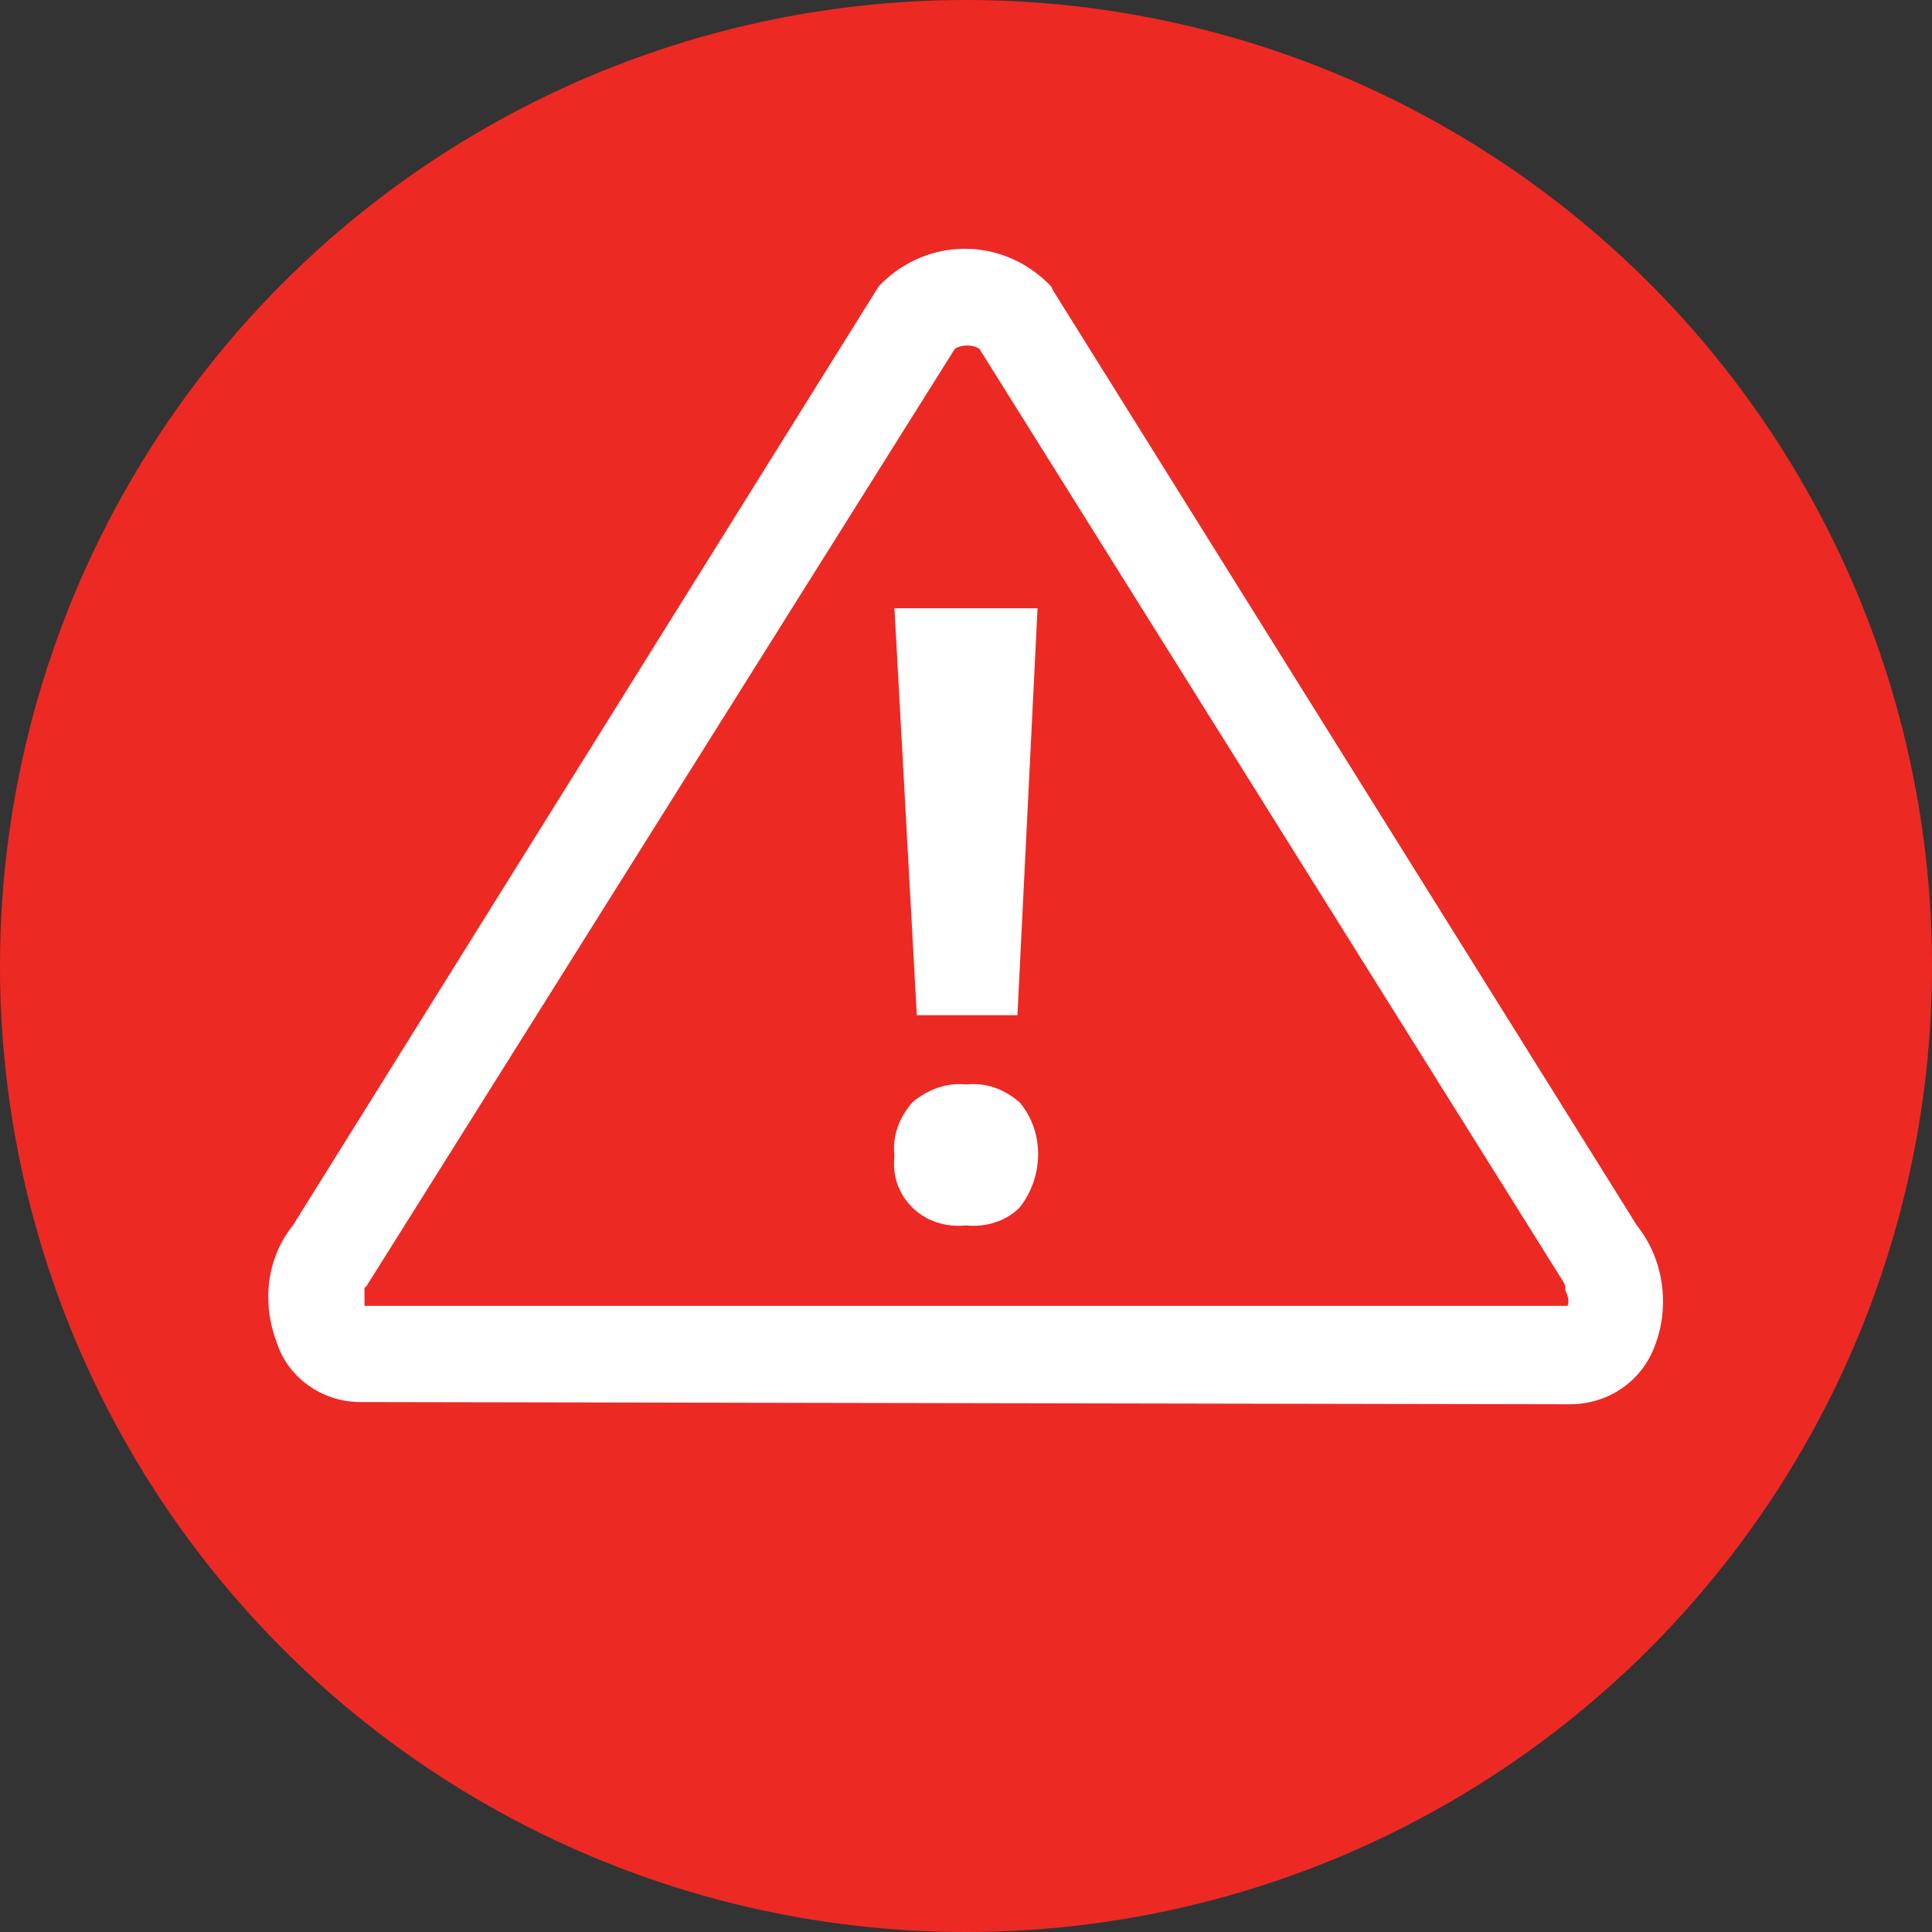
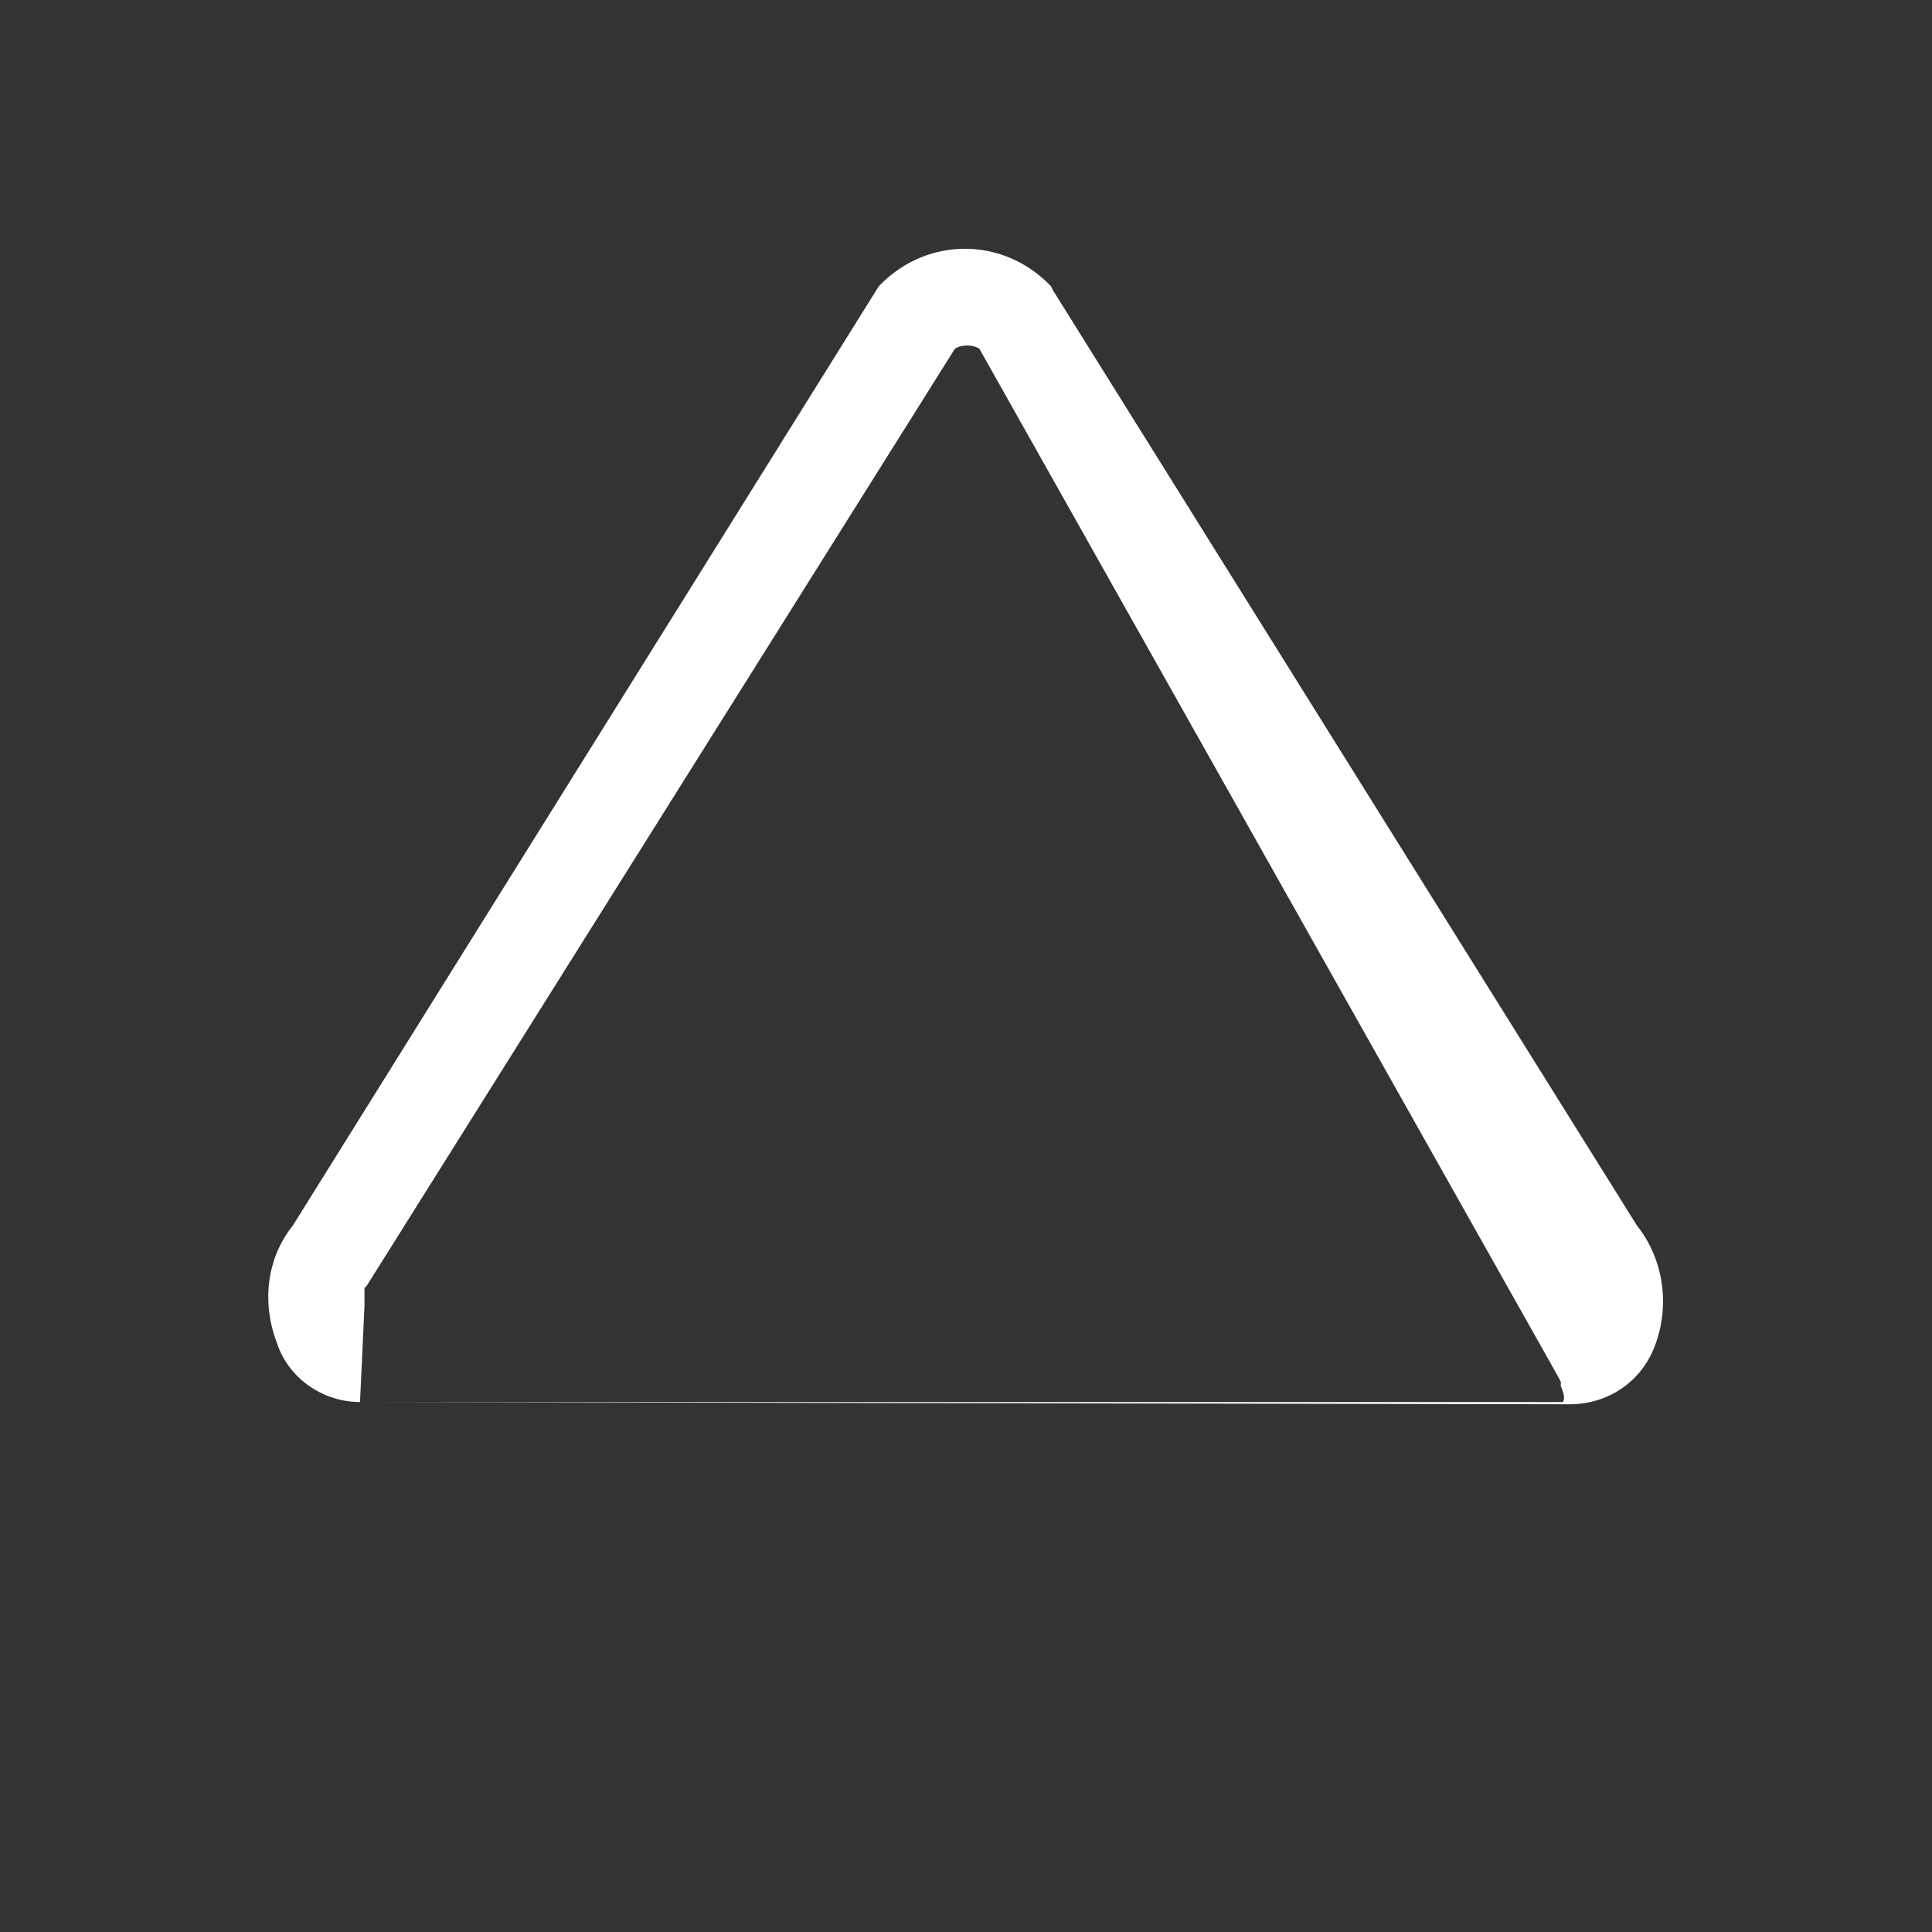
<svg xmlns="http://www.w3.org/2000/svg" id="Layer_163236437257bc" viewBox="0 0 86.4 86.4" aria-hidden="true" width="86px" height="86px">
  <rect x="0" y="0" width="86.4" height="86.4" fill="#333333" stroke="none" />
  <defs>
    <linearGradient class="cerosgradient" data-cerosgradient="true" id="CerosGradient_idc409598d0" gradientUnits="userSpaceOnUse" x1="50%" y1="100%" x2="50%" y2="0%">
      <stop offset="0%" stop-color="#d1d1d1" />
      <stop offset="100%" stop-color="#d1d1d1" />
    </linearGradient>
    <linearGradient />
    <style>.cls-1-63236437257bc{fill:#ed2924;}.cls-2-63236437257bc{fill:#fff;}</style>
  </defs>
-   <circle class="cls-1-63236437257bc" cx="43.2" cy="43.2" r="43.2" />
-   <path class="cls-2-63236437257bc" d="M16.1,62.7h0c-1.7,0-3.2-1.1-3.7-2.6-.7-1.8-.5-3.8,.7-5.3L39.3,12.8l.1-.1c2.1-2.1,5.4-2.1,7.5,0l.1,.1,.1,.2,26.1,41.8c1.2,1.5,1.5,3.6,.8,5.4-.6,1.6-2.1,2.6-3.8,2.6l-54.1-.1Zm.2-4.3h53.8c.1-.2,0-.5-.1-.7v-.2l-.1-.2L43.8,15.6c-.3-.2-.8-.2-1.1,0L16.4,57.5l-.1,.1v.8Z" />
-   <path class="cls-2-63236437257bc" d="M40,51.7c-.1-.9,.2-1.7,.8-2.4,.7-.6,1.6-.9,2.4-.8,.9-.1,1.7,.2,2.4,.8,1.1,1.3,1.1,3.3,0,4.7-.6,.6-1.5,.9-2.4,.8-.9,.1-1.8-.2-2.4-.8-.6-.6-.9-1.4-.8-2.3Zm5.5-6.3h-4.5l-1-18.2h6.4l-.9,18.2Z" />
+   <path class="cls-2-63236437257bc" d="M16.1,62.7h0c-1.7,0-3.2-1.1-3.7-2.6-.7-1.8-.5-3.8,.7-5.3L39.3,12.8l.1-.1c2.1-2.1,5.4-2.1,7.5,0l.1,.1,.1,.2,26.1,41.8c1.2,1.5,1.5,3.6,.8,5.4-.6,1.6-2.1,2.6-3.8,2.6l-54.1-.1Zh53.8c.1-.2,0-.5-.1-.7v-.2l-.1-.2L43.8,15.6c-.3-.2-.8-.2-1.1,0L16.4,57.5l-.1,.1v.8Z" />
</svg>